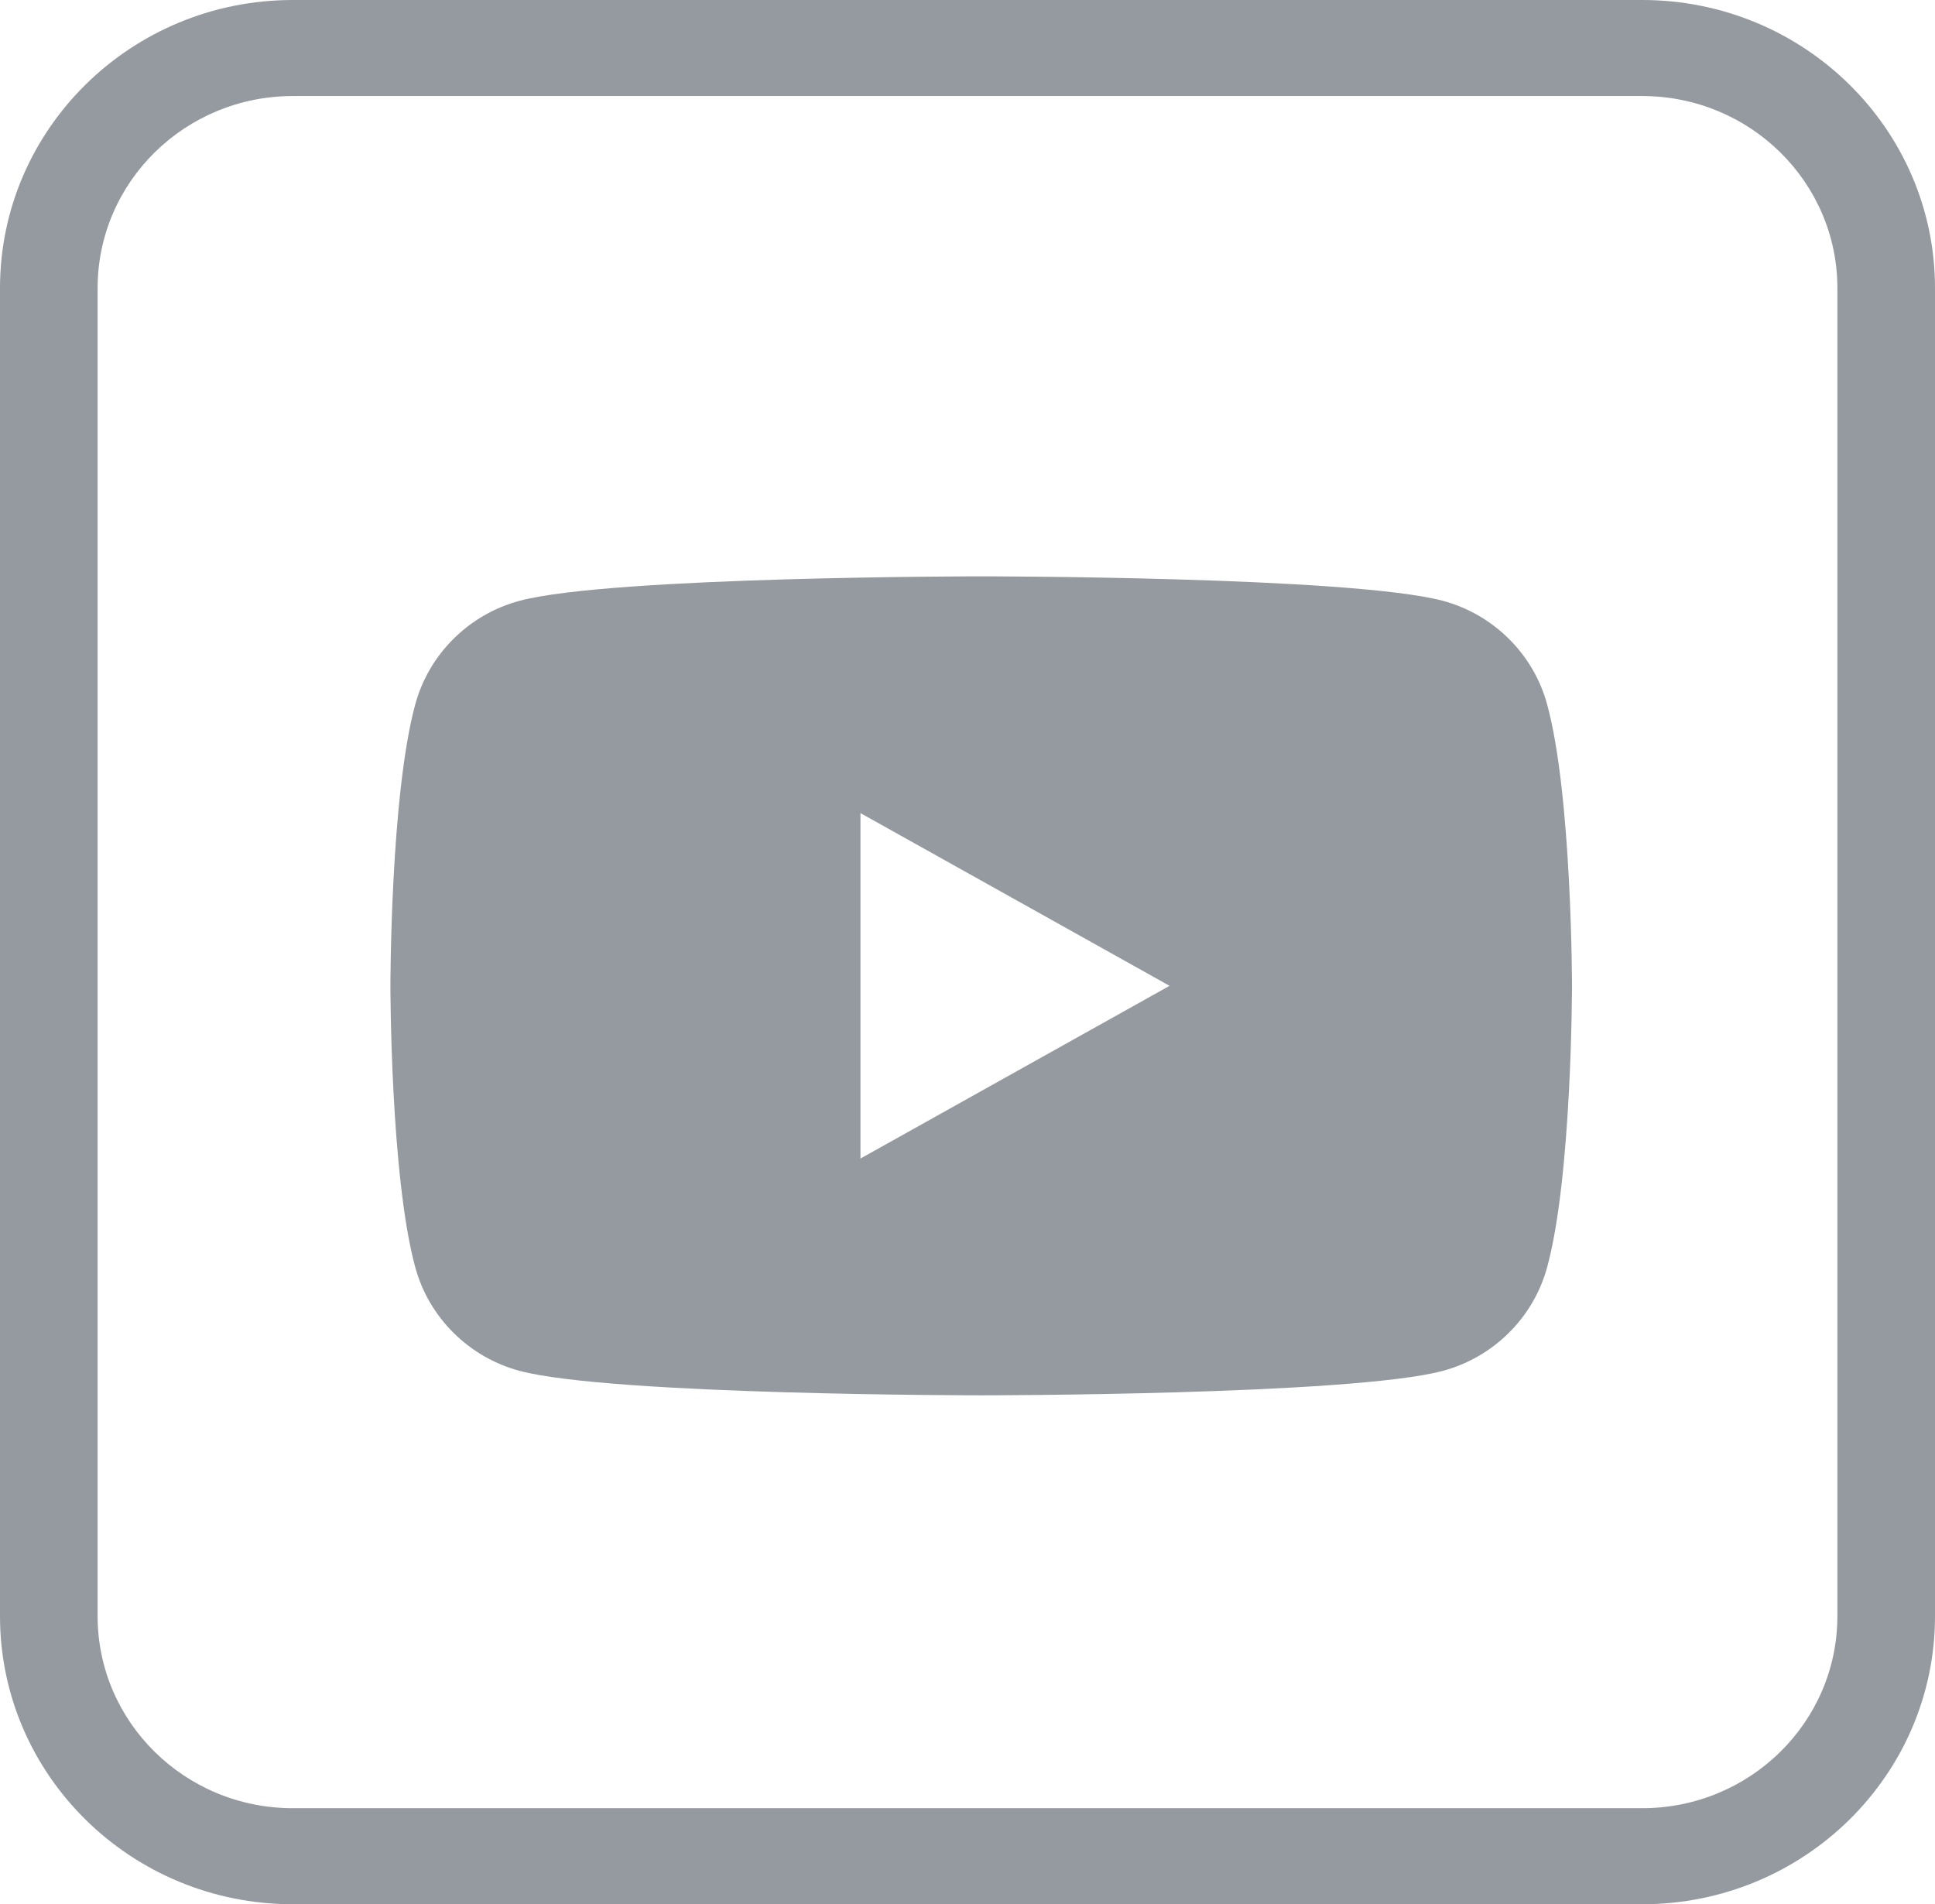
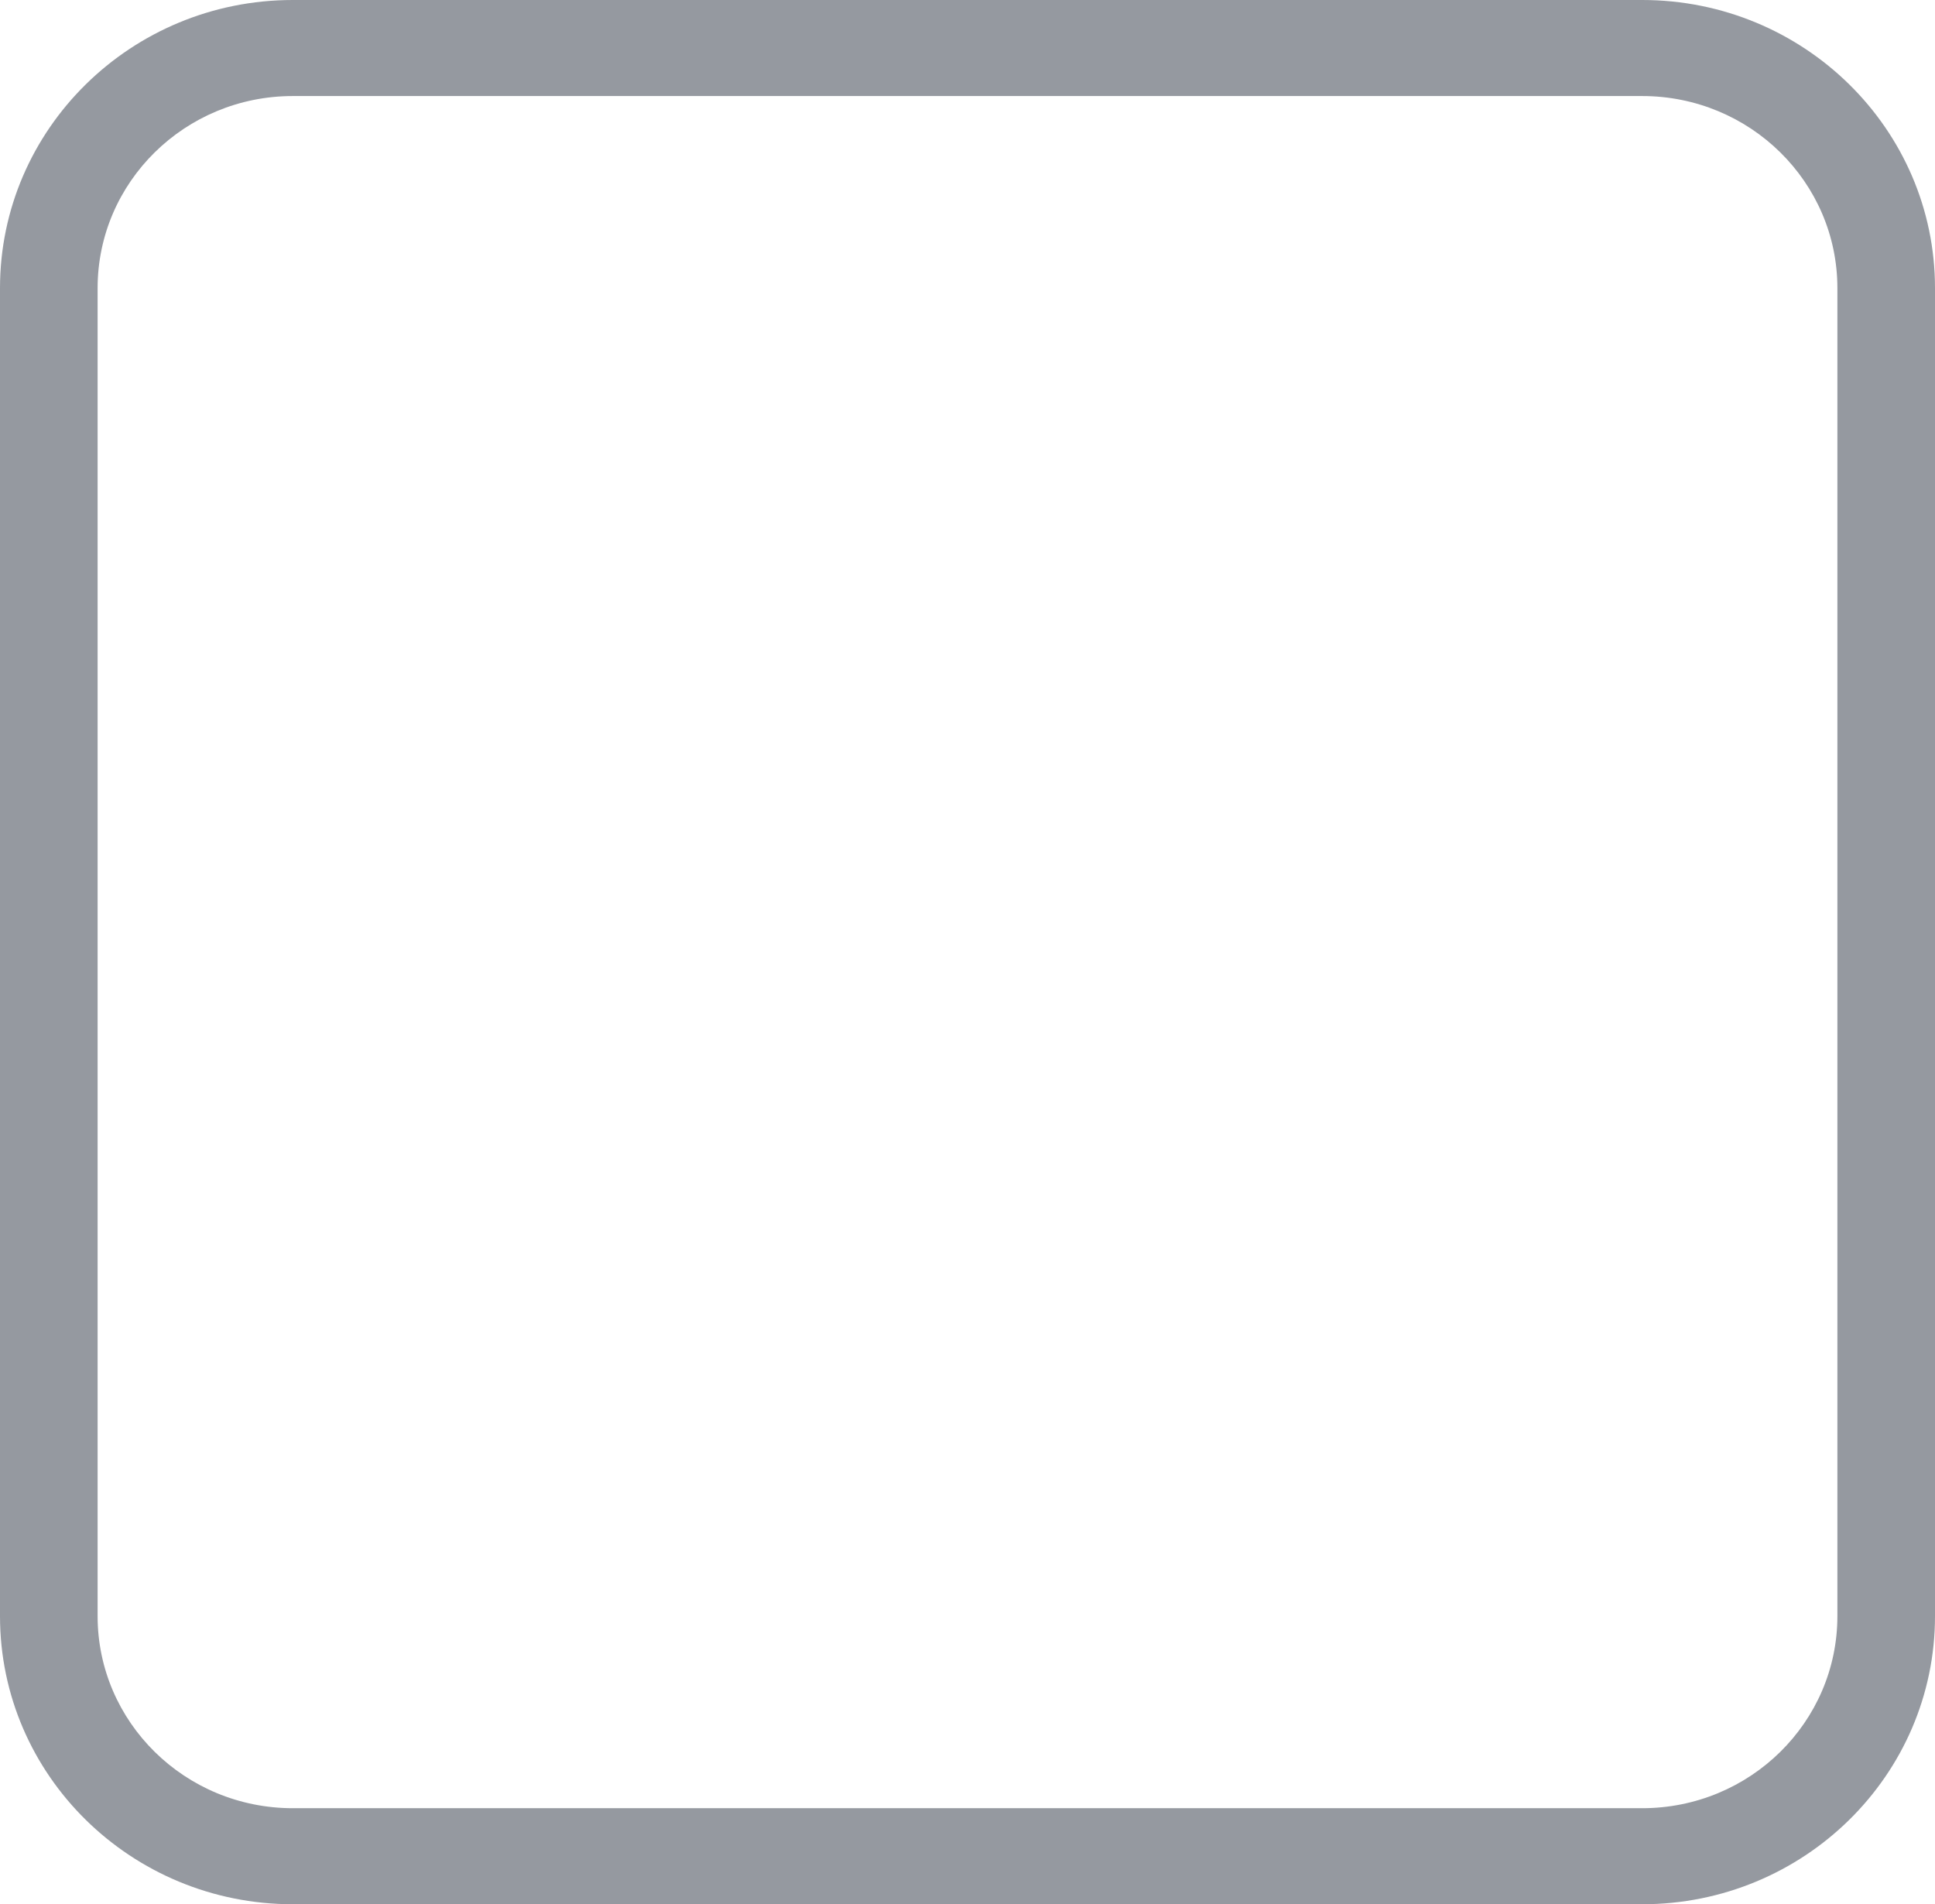
<svg xmlns="http://www.w3.org/2000/svg" width="63" height="62" viewBox="0 0 63 62" fill="none">
-   <path d="M50.372 22.935C49.926 21.288 48.616 19.999 46.971 19.56C43.961 18.765 31.946 18.765 31.946 18.765C31.946 18.765 19.904 18.765 16.921 19.56C15.276 19.999 13.966 21.288 13.52 22.935C12.711 25.897 12.711 32.097 12.711 32.097C12.711 32.097 12.711 38.297 13.52 41.26C13.966 42.906 15.276 44.196 16.921 44.635C19.931 45.43 31.946 45.43 31.946 45.43C31.946 45.43 43.989 45.43 46.971 44.635C48.616 44.196 49.926 42.906 50.372 41.26C51.181 38.297 51.181 32.097 51.181 32.097C51.181 32.097 51.181 25.897 50.372 22.935ZM28.015 37.721V26.474L38.079 32.097L28.015 37.721Z" fill="#9599A0" />
  <path fill-rule="evenodd" clip-rule="evenodd" d="M53.466 3.127H9.534C6.023 3.127 3.178 5.928 3.178 9.382V52.618C3.178 56.072 6.023 58.873 9.534 58.873H53.466C56.977 58.873 59.822 56.072 59.822 52.618V9.382C59.822 5.928 56.977 3.127 53.466 3.127ZM9.534 0H53.466C58.732 0 63 4.201 63 9.382V52.618C63 57.799 58.732 62 53.466 62H9.534C4.268 62 0 57.799 0 52.618V9.382C0 4.201 4.268 0 9.534 0Z" fill="#9599A0" />
</svg>